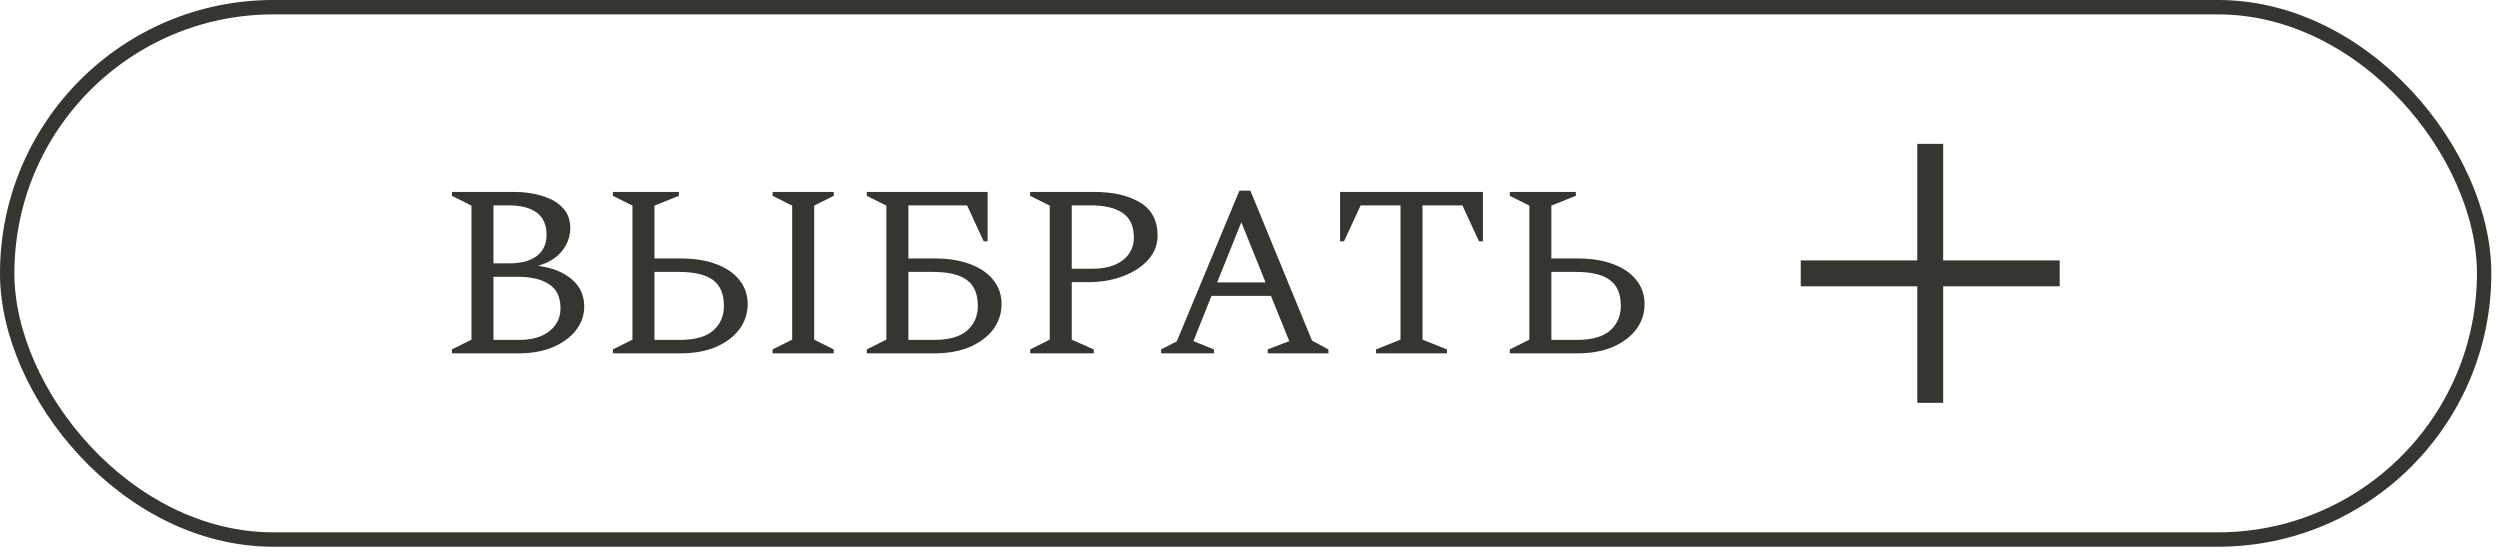
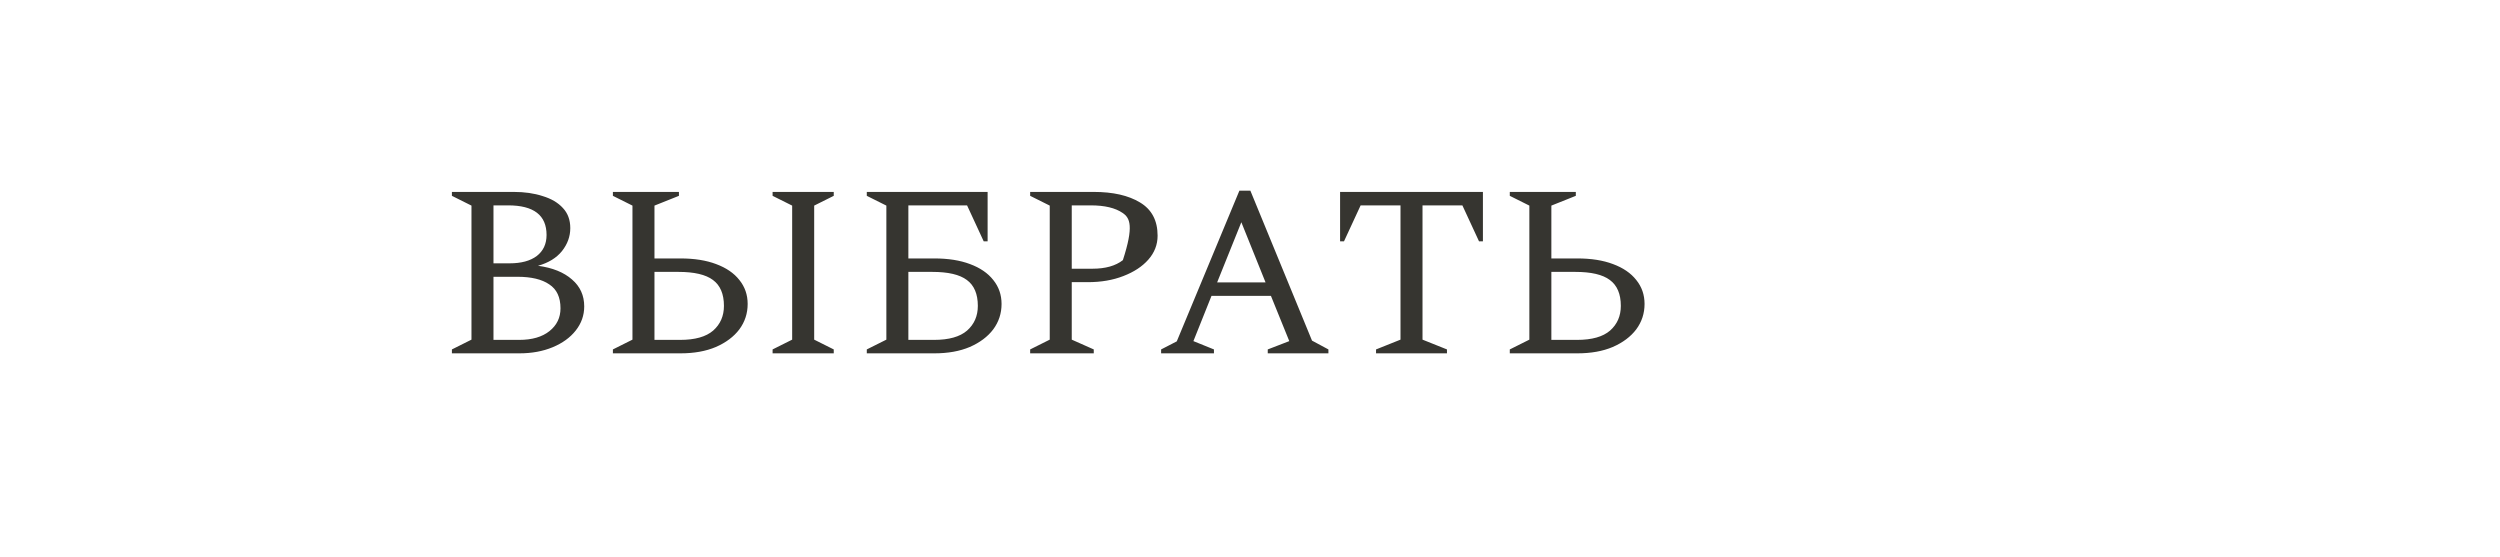
<svg xmlns="http://www.w3.org/2000/svg" width="202" height="45" viewBox="0 0 202 45" fill="none">
-   <rect x="0.581" y="0.581" width="200.137" height="43.013" rx="21.506" stroke="#363530" stroke-width="1.163" />
-   <path d="M36.514 28.55V28.234L38.095 27.443V16.613L36.514 15.823V15.507H41.514C42.383 15.507 43.161 15.619 43.846 15.843C44.544 16.054 45.091 16.376 45.486 16.811C45.881 17.233 46.079 17.773 46.079 18.432C46.079 19.104 45.855 19.723 45.407 20.289C44.959 20.843 44.313 21.238 43.47 21.475C44.643 21.633 45.559 22.002 46.217 22.582C46.876 23.148 47.205 23.873 47.205 24.756C47.205 25.48 46.975 26.132 46.514 26.712C46.066 27.279 45.447 27.727 44.656 28.056C43.865 28.385 42.97 28.55 41.968 28.55H36.514ZM41.059 16.594H39.873V21.277H41.178C42.113 21.277 42.844 21.08 43.371 20.685C43.898 20.276 44.162 19.71 44.162 18.985C44.162 17.391 43.128 16.594 41.059 16.594ZM41.81 22.364H39.873V27.463H41.949C42.989 27.463 43.806 27.226 44.399 26.752C44.992 26.277 45.288 25.665 45.288 24.914C45.288 24.018 44.985 23.372 44.379 22.977C43.786 22.569 42.93 22.364 41.81 22.364ZM54.976 28.55H49.522V28.234L51.103 27.443V16.613L49.522 15.823V15.507H54.858V15.823L52.881 16.613V20.882H54.996C56.102 20.882 57.058 21.034 57.861 21.337C58.678 21.64 59.304 22.068 59.739 22.621C60.187 23.175 60.411 23.82 60.411 24.558C60.411 25.322 60.187 26.007 59.739 26.613C59.291 27.206 58.658 27.68 57.842 28.036C57.038 28.379 56.083 28.55 54.976 28.55ZM54.818 21.969H52.881V27.463H54.956C56.155 27.463 57.044 27.213 57.624 26.712C58.204 26.198 58.494 25.533 58.494 24.716C58.494 23.754 58.197 23.056 57.605 22.621C57.025 22.186 56.096 21.969 54.818 21.969ZM62.426 28.55V28.234L64.007 27.443V16.613L62.426 15.823V15.507H67.367V15.823L65.786 16.613V27.443L67.367 28.234V28.55H62.426ZM75.491 28.55H70.037V28.234L71.618 27.443V16.613L70.037 15.823V15.507H79.799V19.499H79.483L78.139 16.594H73.396V20.882H75.511C76.618 20.882 77.573 21.034 78.376 21.337C79.193 21.64 79.819 22.068 80.254 22.621C80.702 23.175 80.926 23.82 80.926 24.558C80.926 25.322 80.702 26.007 80.254 26.613C79.806 27.206 79.174 27.68 78.357 28.036C77.553 28.379 76.598 28.55 75.491 28.55ZM75.333 21.969H73.396V27.463H75.472C76.67 27.463 77.56 27.213 78.139 26.712C78.719 26.198 79.009 25.533 79.009 24.716C79.009 23.754 78.713 23.056 78.12 22.621C77.54 22.186 76.611 21.969 75.333 21.969ZM83.237 28.55V28.234L84.819 27.443V16.613L83.237 15.823V15.507H88.376C89.93 15.507 91.175 15.79 92.111 16.357C93.059 16.923 93.534 17.819 93.534 19.044C93.534 19.769 93.283 20.415 92.783 20.981C92.295 21.534 91.623 21.976 90.767 22.305C89.924 22.634 88.969 22.799 87.901 22.799H86.597V27.443L88.376 28.234V28.55H83.237ZM86.597 16.594V21.712H88.277C89.318 21.712 90.135 21.482 90.728 21.02C91.32 20.546 91.617 19.94 91.617 19.202C91.617 18.28 91.314 17.615 90.708 17.206C90.115 16.798 89.258 16.594 88.139 16.594H86.597ZM93.818 28.55V28.234L95.083 27.582L100.142 15.408H101.031L106.011 27.522L107.336 28.234V28.55H102.434V28.234L104.174 27.562L102.691 23.906H97.889L96.427 27.562L98.087 28.234V28.55H93.818ZM98.344 22.819H102.257L100.3 17.957L98.344 22.819ZM111.184 28.55V28.234L113.16 27.443V16.594H109.939L108.595 19.499H108.279V15.507H119.82V19.499H119.504L118.16 16.594H114.939V27.443L116.915 28.234V28.55H111.184ZM127.445 28.55H121.991V28.234L123.572 27.443V16.613L121.991 15.823V15.507H127.326V15.823L125.35 16.613V20.882H127.465C128.571 20.882 129.527 21.034 130.33 21.337C131.147 21.64 131.773 22.068 132.208 22.621C132.656 23.175 132.88 23.82 132.88 24.558C132.88 25.322 132.656 26.007 132.208 26.613C131.76 27.206 131.127 27.68 130.311 28.036C129.507 28.379 128.552 28.55 127.445 28.55ZM127.287 21.969H125.35V27.463H127.425C128.624 27.463 129.513 27.213 130.093 26.712C130.673 26.198 130.963 25.533 130.963 24.716C130.963 23.754 130.666 23.056 130.073 22.621C129.494 22.186 128.565 21.969 127.287 21.969Z" fill="#363530" />
-   <path d="M157.009 21.041H166.425V23.134H157.009V32.55H154.916V23.134H145.5V21.041H154.916V11.625H157.009V21.041Z" fill="#363530" />
+   <path d="M36.514 28.55V28.234L38.095 27.443V16.613L36.514 15.823V15.507H41.514C42.383 15.507 43.161 15.619 43.846 15.843C44.544 16.054 45.091 16.376 45.486 16.811C45.881 17.233 46.079 17.773 46.079 18.432C46.079 19.104 45.855 19.723 45.407 20.289C44.959 20.843 44.313 21.238 43.47 21.475C44.643 21.633 45.559 22.002 46.217 22.582C46.876 23.148 47.205 23.873 47.205 24.756C47.205 25.48 46.975 26.132 46.514 26.712C46.066 27.279 45.447 27.727 44.656 28.056C43.865 28.385 42.97 28.55 41.968 28.55H36.514ZM41.059 16.594H39.873V21.277H41.178C42.113 21.277 42.844 21.08 43.371 20.685C43.898 20.276 44.162 19.71 44.162 18.985C44.162 17.391 43.128 16.594 41.059 16.594ZM41.81 22.364H39.873V27.463H41.949C42.989 27.463 43.806 27.226 44.399 26.752C44.992 26.277 45.288 25.665 45.288 24.914C45.288 24.018 44.985 23.372 44.379 22.977C43.786 22.569 42.93 22.364 41.81 22.364ZM54.976 28.55H49.522V28.234L51.103 27.443V16.613L49.522 15.823V15.507H54.858V15.823L52.881 16.613V20.882H54.996C56.102 20.882 57.058 21.034 57.861 21.337C58.678 21.64 59.304 22.068 59.739 22.621C60.187 23.175 60.411 23.82 60.411 24.558C60.411 25.322 60.187 26.007 59.739 26.613C59.291 27.206 58.658 27.68 57.842 28.036C57.038 28.379 56.083 28.55 54.976 28.55ZM54.818 21.969H52.881V27.463H54.956C56.155 27.463 57.044 27.213 57.624 26.712C58.204 26.198 58.494 25.533 58.494 24.716C58.494 23.754 58.197 23.056 57.605 22.621C57.025 22.186 56.096 21.969 54.818 21.969ZM62.426 28.55V28.234L64.007 27.443V16.613L62.426 15.823V15.507H67.367V15.823L65.786 16.613V27.443L67.367 28.234V28.55H62.426ZM75.491 28.55H70.037V28.234L71.618 27.443V16.613L70.037 15.823V15.507H79.799V19.499H79.483L78.139 16.594H73.396V20.882H75.511C76.618 20.882 77.573 21.034 78.376 21.337C79.193 21.64 79.819 22.068 80.254 22.621C80.702 23.175 80.926 23.82 80.926 24.558C80.926 25.322 80.702 26.007 80.254 26.613C79.806 27.206 79.174 27.68 78.357 28.036C77.553 28.379 76.598 28.55 75.491 28.55ZM75.333 21.969H73.396V27.463H75.472C76.67 27.463 77.56 27.213 78.139 26.712C78.719 26.198 79.009 25.533 79.009 24.716C79.009 23.754 78.713 23.056 78.12 22.621C77.54 22.186 76.611 21.969 75.333 21.969ZM83.237 28.55V28.234L84.819 27.443V16.613L83.237 15.823V15.507H88.376C89.93 15.507 91.175 15.79 92.111 16.357C93.059 16.923 93.534 17.819 93.534 19.044C93.534 19.769 93.283 20.415 92.783 20.981C92.295 21.534 91.623 21.976 90.767 22.305C89.924 22.634 88.969 22.799 87.901 22.799H86.597V27.443L88.376 28.234V28.55H83.237ZM86.597 16.594V21.712H88.277C89.318 21.712 90.135 21.482 90.728 21.02C91.617 18.28 91.314 17.615 90.708 17.206C90.115 16.798 89.258 16.594 88.139 16.594H86.597ZM93.818 28.55V28.234L95.083 27.582L100.142 15.408H101.031L106.011 27.522L107.336 28.234V28.55H102.434V28.234L104.174 27.562L102.691 23.906H97.889L96.427 27.562L98.087 28.234V28.55H93.818ZM98.344 22.819H102.257L100.3 17.957L98.344 22.819ZM111.184 28.55V28.234L113.16 27.443V16.594H109.939L108.595 19.499H108.279V15.507H119.82V19.499H119.504L118.16 16.594H114.939V27.443L116.915 28.234V28.55H111.184ZM127.445 28.55H121.991V28.234L123.572 27.443V16.613L121.991 15.823V15.507H127.326V15.823L125.35 16.613V20.882H127.465C128.571 20.882 129.527 21.034 130.33 21.337C131.147 21.64 131.773 22.068 132.208 22.621C132.656 23.175 132.88 23.82 132.88 24.558C132.88 25.322 132.656 26.007 132.208 26.613C131.76 27.206 131.127 27.68 130.311 28.036C129.507 28.379 128.552 28.55 127.445 28.55ZM127.287 21.969H125.35V27.463H127.425C128.624 27.463 129.513 27.213 130.093 26.712C130.673 26.198 130.963 25.533 130.963 24.716C130.963 23.754 130.666 23.056 130.073 22.621C129.494 22.186 128.565 21.969 127.287 21.969Z" fill="#363530" />
</svg>